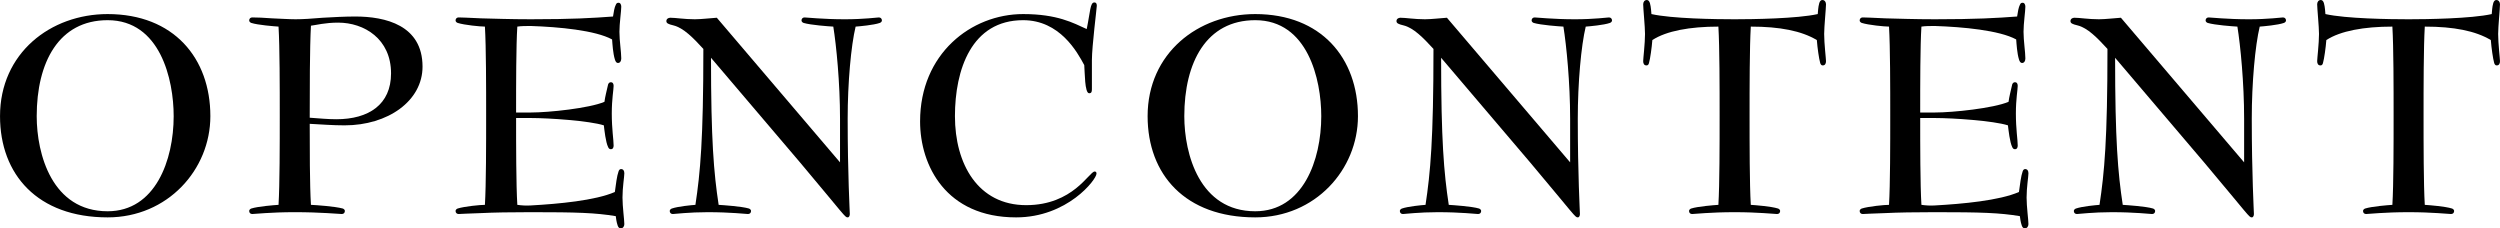
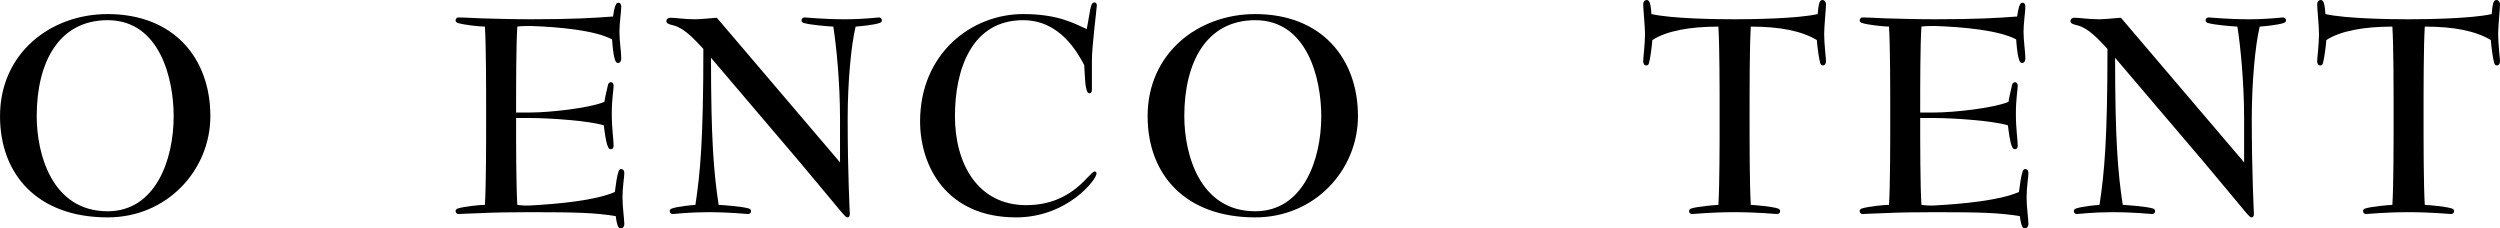
<svg xmlns="http://www.w3.org/2000/svg" version="1.1" id="svg2" viewBox="0 0 490.625 44.82" height="12.649mm" width="138.465mm">
  <defs id="defs4" />
  <g transform="translate(-0.824,-0.702)" id="layer1">
    <flowRoot style="font-style:normal;font-weight:normal;font-size:40px;line-height:125%;font-family:sans-serif;letter-spacing:0px;word-spacing:0px;fill:#000000;fill-opacity:1;stroke:none;stroke-width:1px;stroke-linecap:butt;stroke-linejoin:miter;stroke-opacity:1" id="flowRoot4796" xml:space="preserve">
      <flowRegion id="flowRegion4798">
        <rect y="331.743" x="-50.622" height="95.288" width="582.649" id="rect4800" />
      </flowRegion>
      <flowPara id="flowPara4802" />
    </flowRoot>
    <g id="flowRoot4136" style="font-style:normal;font-variant:normal;font-weight:bold;font-stretch:normal;font-size:60px;line-height:125%;font-family:'Bernhard Modern Std';-inkscape-font-specification:'Bernhard Modern Std Bold';letter-spacing:3.7px;word-spacing:1px;fill:#000000;fill-opacity:1;stroke:none;stroke-width:1px;stroke-linecap:butt;stroke-linejoin:miter;stroke-opacity:1" transform="translate(-93.303,-95.288)">
      <path id="path4142" style="" d="m 115.248,137.451 c -10.92,0 -13.92,-11.22 -13.92,-18.66 0,-10.56 4.32,-18.84 13.92,-18.84 10.32,0 12.96,11.64 12.96,18.84 0,8.64 -3.6,18.66 -12.96,18.66 z m 0,-38.7 c -11.22,0 -21.12,7.68 -21.12,20.04 0,11.46 7.38,19.86 21.12,19.86 11.76,0 20.16,-9.36 20.16,-19.86 0,-11.4 -7.2,-20.04 -20.16,-20.04 z" />
-       <path id="path4144" style="" d="m 154.908,120.291 c 2.28,0.12 4.56,0.3 6.84,0.3 8.52,0 15.3,-4.8 15.3,-11.52 0,-8.16 -7.32,-9.84 -13.2,-9.84 -2.04,0 -4.26,0.12 -6.36,0.24 -2.1,0.18 -3.96,0.3 -5.34,0.3 -1.32,0 -3.06,-0.12 -4.62,-0.18 -1.56,-0.12 -3,-0.18 -3.9,-0.18 -0.36,0 -0.6,0.24 -0.6,0.6 0,0.24 0.24,0.42 0.42,0.48 1.32,0.42 4.44,0.66 5.34,0.72 0.24,4.02 0.24,11.94 0.24,17.46 0,5.52 0,13.5 -0.24,17.52 -0.9,0.06 -4.02,0.3 -5.34,0.72 -0.18,0.06 -0.42,0.24 -0.42,0.48 0,0.36 0.24,0.6 0.6,0.6 0.48,0 3.66,-0.36 8.34,-0.36 5.1,0 8.7,0.36 9.24,0.36 0.36,0 0.6,-0.24 0.6,-0.6 0,-0.24 -0.24,-0.42 -0.42,-0.48 -1.56,-0.42 -5.1,-0.66 -6.24,-0.72 -0.24,-3.84 -0.24,-11.4 -0.24,-15.9 z m 5.58,-19.86 c 5.1,0 10.38,3.18 10.38,9.96 0,6.12 -4.38,9 -10.74,9 -1.74,0 -3.48,-0.18 -5.22,-0.3 0,-5.22 0,-13.74 0.24,-18.06 1.02,-0.12 2.76,-0.6 5.34,-0.6 z" />
      <path id="path4146" style="" d="m 198.288,119.151 c 3.6,0 11.52,0.54 14.34,1.44 0.12,0.96 0.36,3.3 0.84,4.26 0.12,0.3 0.3,0.42 0.54,0.42 0.42,0 0.54,-0.36 0.54,-0.72 0,-1.14 -0.36,-3.18 -0.36,-6.3 0,-2.82 0.36,-4.68 0.36,-5.4 0,-0.36 -0.12,-0.72 -0.54,-0.72 -0.24,0 -0.42,0.12 -0.54,0.42 -0.3,1.32 -0.6,2.46 -0.72,3.42 -2.94,1.26 -10.92,2.1 -14.46,2.1 l -2.88,0 c 0,-5.58 0,-13.08 0.24,-16.86 0.78,-0.12 1.74,-0.12 2.64,-0.12 5.46,0.18 12.66,0.84 15.96,2.64 0.06,0.84 0.18,2.76 0.54,3.9 0.12,0.42 0.3,0.72 0.6,0.72 0.42,0 0.66,-0.36 0.66,-0.9 0,-1.2 -0.36,-3.48 -0.36,-5.22 0,-1.62 0.36,-4.08 0.36,-4.92 0,-0.42 -0.18,-0.78 -0.54,-0.78 -0.36,0 -0.42,0.18 -0.54,0.42 -0.24,0.42 -0.42,1.44 -0.54,2.28 -4.02,0.3 -8.04,0.54 -16.14,0.54 -3.96,0 -7.26,-0.12 -9.72,-0.18 -2.46,-0.12 -4.02,-0.18 -4.44,-0.18 -0.36,0 -0.6,0.24 -0.6,0.6 0,0.24 0.24,0.42 0.42,0.48 1.32,0.42 4.44,0.72 5.34,0.72 0.24,4.02 0.24,11.94 0.24,17.46 0,5.52 0,13.5 -0.24,17.52 -0.9,0 -4.02,0.3 -5.34,0.72 -0.18,0.06 -0.42,0.24 -0.42,0.48 0,0.36 0.24,0.6 0.6,0.6 0.42,0 1.98,-0.12 4.44,-0.18 2.46,-0.12 5.76,-0.18 9.72,-0.18 9.06,0 12.72,0.12 16.68,0.78 0.06,0.42 0.12,1.08 0.36,1.8 0.12,0.36 0.3,0.6 0.6,0.6 0.48,0 0.72,-0.42 0.72,-0.84 0,-0.84 -0.36,-3.42 -0.36,-5.22 0,-1.98 0.36,-4.08 0.36,-4.74 0,-0.48 -0.18,-0.84 -0.66,-0.84 -0.3,0 -0.42,0.3 -0.48,0.48 -0.3,0.78 -0.54,2.64 -0.72,4.02 -3.84,1.68 -11.1,2.34 -16.5,2.64 -0.96,0.06 -1.8,0 -2.64,-0.12 -0.24,-3.96 -0.24,-11.7 -0.24,-17.04 l 2.88,0 z" />
      <path id="path4148" style="" d="m 258.98,127.851 -24.18,-28.38 c -1.08,0.06 -3,0.3 -4.32,0.3 -2.04,0 -3.78,-0.3 -4.8,-0.3 -0.42,0 -0.78,0.24 -0.78,0.66 0,0.42 0.36,0.6 1.38,0.84 1.98,0.48 3.9,2.46 5.88,4.62 0,17.88 -0.6,24.24 -1.56,30.6 -0.78,0.06 -3.42,0.3 -4.62,0.72 -0.18,0.06 -0.42,0.24 -0.42,0.48 0,0.36 0.24,0.6 0.6,0.6 0.3,0 3.24,-0.36 6.84,-0.36 4.5,0 7.56,0.36 7.92,0.36 0.36,0 0.6,-0.24 0.6,-0.6 0,-0.24 -0.24,-0.42 -0.42,-0.48 -1.38,-0.42 -5.04,-0.66 -5.94,-0.72 -0.96,-6.3 -1.5,-12.72 -1.5,-28.86 l 17.46,20.52 c 8.88,10.56 8.82,10.8 9.36,10.8 0.3,0 0.42,-0.36 0.42,-0.66 0,-0.48 -0.42,-7.74 -0.42,-18.72 0,-7.02 0.66,-14.34 1.56,-18.06 0.78,-0.06 3.54,-0.3 4.74,-0.72 0.18,-0.06 0.42,-0.24 0.42,-0.48 0,-0.36 -0.24,-0.6 -0.6,-0.6 -0.3,0 -2.94,0.36 -6.66,0.36 -4.26,0 -7.5,-0.36 -7.92,-0.36 -0.36,0 -0.6,0.24 -0.6,0.6 0,0.24 0.24,0.42 0.42,0.48 1.44,0.42 4.8,0.66 5.82,0.72 0.6,3.72 1.32,11.04 1.32,18.06 l 0,8.58 z" />
      <path id="path4150" style="" d="m 308.414,107.751 c 0,-2.64 0.96,-10.2 0.96,-10.62 0,-0.3 -0.06,-0.66 -0.48,-0.66 -0.84,0 -0.78,1.74 -1.5,5.22 -2.64,-1.2 -5.76,-2.94 -12.48,-2.94 -10.2,0 -20.22,7.8 -20.22,21.06 0,8.7 5.1,18.84 18.84,18.84 10.08,0 15.78,-7.44 15.78,-8.58 0,-0.3 -0.12,-0.42 -0.36,-0.42 -1.08,0 -4.2,6.6 -13.44,6.6 -9.48,0 -13.98,-8.1 -13.98,-17.46 0,-9.12 3.24,-18.84 13.38,-18.84 7.2,0 10.62,6.24 12,8.82 0.12,1.32 0.06,5.52 0.96,5.52 0.54,0 0.54,-0.42 0.54,-0.96 l 0,-5.58 z" />
      <path id="path4152" style="" d="m 340.466,137.451 c -10.92,0 -13.92,-11.22 -13.92,-18.66 0,-10.56 4.32,-18.84 13.92,-18.84 10.32,0 12.96,11.64 12.96,18.84 0,8.64 -3.6,18.66 -12.96,18.66 z m 0,-38.7 c -11.22,0 -21.12,7.68 -21.12,20.04 0,11.46 7.38,19.86 21.12,19.86 11.76,0 20.16,-9.36 20.16,-19.86 0,-11.4 -7.2,-20.04 -20.16,-20.04 z" />
-       <path id="path4154" style="" d="m 402.267,127.851 -24.18,-28.38 c -1.08,0.06 -3,0.3 -4.32,0.3 -2.04,0 -3.78,-0.3 -4.8,-0.3 -0.42,0 -0.78,0.24 -0.78,0.66 0,0.42 0.36,0.6 1.38,0.84 1.98,0.48 3.9,2.46 5.88,4.62 0,17.88 -0.6,24.24 -1.56,30.6 -0.78,0.06 -3.42,0.3 -4.62,0.72 -0.18,0.06 -0.42,0.24 -0.42,0.48 0,0.36 0.24,0.6 0.6,0.6 0.3,0 3.24,-0.36 6.84,-0.36 4.5,0 7.56,0.36 7.92,0.36 0.36,0 0.6,-0.24 0.6,-0.6 0,-0.24 -0.24,-0.42 -0.42,-0.48 -1.38,-0.42 -5.04,-0.66 -5.94,-0.72 -0.96,-6.3 -1.5,-12.72 -1.5,-28.86 l 17.46,20.52 c 8.88,10.56 8.82,10.8 9.36,10.8 0.3,0 0.42,-0.36 0.42,-0.66 0,-0.48 -0.42,-7.74 -0.42,-18.72 0,-7.02 0.66,-14.34 1.56,-18.06 0.78,-0.06 3.54,-0.3 4.74,-0.72 0.18,-0.06 0.42,-0.24 0.42,-0.48 0,-0.36 -0.24,-0.6 -0.6,-0.6 -0.3,0 -2.94,0.36 -6.66,0.36 -4.26,0 -7.5,-0.36 -7.92,-0.36 -0.36,0 -0.6,0.24 -0.6,0.6 0,0.24 0.24,0.42 0.42,0.48 1.44,0.42 4.8,0.66 5.82,0.72 0.6,3.72 1.32,11.04 1.32,18.06 l 0,8.58 z" />
      <path id="path4156" style="" d="m 451.821,108.831 c 0.48,0 0.66,-0.36 0.66,-0.84 0,-0.48 -0.36,-3.48 -0.36,-5.34 0,-1.38 0.36,-5.04 0.36,-5.82 0,-0.42 -0.24,-0.84 -0.72,-0.84 -0.3,0 -0.48,0.24 -0.6,0.6 -0.24,0.84 -0.24,1.68 -0.3,2.16 -4.02,0.9 -12.84,1.02 -16.32,1.02 -3.78,0 -12.3,-0.12 -16.32,-1.02 -0.06,-0.48 -0.06,-1.32 -0.3,-2.16 -0.12,-0.36 -0.3,-0.6 -0.6,-0.6 -0.48,0 -0.72,0.42 -0.72,0.84 0,0.78 0.36,4.44 0.36,5.82 0,1.86 -0.36,4.86 -0.36,5.34 0,0.48 0.18,0.84 0.66,0.84 0.3,0 0.42,-0.24 0.48,-0.48 0.24,-0.84 0.54,-2.94 0.66,-4.5 2.76,-1.8 7.38,-2.64 12.96,-2.64 0.24,4.08 0.24,12 0.24,17.52 0,5.52 0,13.44 -0.24,17.46 -0.9,0.06 -4.02,0.3 -5.34,0.72 -0.18,0.06 -0.42,0.24 -0.42,0.48 0,0.36 0.24,0.6 0.6,0.6 0.42,0 3.66,-0.36 8.34,-0.36 4.62,0 7.8,0.36 8.34,0.36 0.36,0 0.6,-0.24 0.6,-0.6 0,-0.24 -0.24,-0.42 -0.42,-0.48 -1.32,-0.42 -4.44,-0.66 -5.34,-0.72 -0.24,-4.02 -0.24,-11.94 -0.24,-17.46 0,-5.52 0,-13.44 0.24,-17.52 5.7,0 9.96,0.84 12.96,2.64 0.12,1.56 0.42,3.66 0.66,4.5 0.06,0.18 0.18,0.48 0.48,0.48 z" />
      <path id="path4158" style="" d="m 473.847,119.151 c 3.6,0 11.52,0.54 14.34,1.44 0.12,0.96 0.36,3.3 0.84,4.26 0.12,0.3 0.3,0.42 0.54,0.42 0.42,0 0.54,-0.36 0.54,-0.72 0,-1.14 -0.36,-3.18 -0.36,-6.3 0,-2.82 0.36,-4.68 0.36,-5.4 0,-0.36 -0.12,-0.72 -0.54,-0.72 -0.24,0 -0.42,0.12 -0.54,0.42 -0.3,1.32 -0.6,2.46 -0.72,3.42 -2.94,1.26 -10.92,2.1 -14.46,2.1 l -2.88,0 c 0,-5.58 0,-13.08 0.24,-16.86 0.78,-0.12 1.74,-0.12 2.64,-0.12 5.46,0.18 12.66,0.84 15.96,2.64 0.06,0.84 0.18,2.76 0.54,3.9 0.12,0.42 0.3,0.72 0.6,0.72 0.42,0 0.66,-0.36 0.66,-0.9 0,-1.2 -0.36,-3.48 -0.36,-5.22 0,-1.62 0.36,-4.08 0.36,-4.92 0,-0.42 -0.18,-0.78 -0.54,-0.78 -0.36,0 -0.42,0.18 -0.54,0.42 -0.24,0.42 -0.42,1.44 -0.54,2.28 -4.02,0.3 -8.04,0.54 -16.14,0.54 -3.96,0 -7.26,-0.12 -9.72,-0.18 -2.46,-0.12 -4.02,-0.18 -4.44,-0.18 -0.36,0 -0.6,0.24 -0.6,0.6 0,0.24 0.24,0.42 0.42,0.48 1.32,0.42 4.44,0.72 5.34,0.72 0.24,4.02 0.24,11.94 0.24,17.46 0,5.52 0,13.5 -0.24,17.52 -0.9,0 -4.02,0.3 -5.34,0.72 -0.18,0.06 -0.42,0.24 -0.42,0.48 0,0.36 0.24,0.6 0.6,0.6 0.42,0 1.98,-0.12 4.44,-0.18 2.46,-0.12 5.76,-0.18 9.72,-0.18 9.06,0 12.72,0.12 16.68,0.78 0.06,0.42 0.12,1.08 0.36,1.8 0.12,0.36 0.3,0.6 0.6,0.6 0.48,0 0.72,-0.42 0.72,-0.84 0,-0.84 -0.36,-3.42 -0.36,-5.22 0,-1.98 0.36,-4.08 0.36,-4.74 0,-0.48 -0.18,-0.84 -0.66,-0.84 -0.3,0 -0.42,0.3 -0.48,0.48 -0.3,0.78 -0.54,2.64 -0.72,4.02 -3.84,1.68 -11.1,2.34 -16.5,2.64 -0.96,0.06 -1.8,0 -2.64,-0.12 -0.24,-3.96 -0.24,-11.7 -0.24,-17.04 l 2.88,0 z" />
      <path id="path4160" style="" d="m 534.539,127.851 -24.18,-28.38 c -1.08,0.06 -3,0.3 -4.32,0.3 -2.04,0 -3.78,-0.3 -4.8,-0.3 -0.42,0 -0.78,0.24 -0.78,0.66 0,0.42 0.36,0.6 1.38,0.84 1.98,0.48 3.9,2.46 5.88,4.62 0,17.88 -0.6,24.24 -1.56,30.6 -0.78,0.06 -3.42,0.3 -4.62,0.72 -0.18,0.06 -0.42,0.24 -0.42,0.48 0,0.36 0.24,0.6 0.6,0.6 0.3,0 3.24,-0.36 6.84,-0.36 4.5,0 7.56,0.36 7.92,0.36 0.36,0 0.6,-0.24 0.6,-0.6 0,-0.24 -0.24,-0.42 -0.42,-0.48 -1.38,-0.42 -5.04,-0.66 -5.94,-0.72 -0.96,-6.3 -1.5,-12.72 -1.5,-28.86 l 17.46,20.52 c 8.88,10.56 8.82,10.8 9.36,10.8 0.3,0 0.42,-0.36 0.42,-0.66 0,-0.48 -0.42,-7.74 -0.42,-18.72 0,-7.02 0.66,-14.34 1.56,-18.06 0.78,-0.06 3.54,-0.3 4.74,-0.72 0.18,-0.06 0.42,-0.24 0.42,-0.48 0,-0.36 -0.24,-0.6 -0.6,-0.6 -0.3,0 -2.94,0.36 -6.66,0.36 -4.26,0 -7.5,-0.36 -7.92,-0.36 -0.36,0 -0.6,0.24 -0.6,0.6 0,0.24 0.24,0.42 0.42,0.48 1.44,0.42 4.8,0.66 5.82,0.72 0.6,3.72 1.32,11.04 1.32,18.06 l 0,8.58 z" />
      <path id="path4162" style="" d="m 584.093,108.831 c 0.48,0 0.66,-0.36 0.66,-0.84 0,-0.48 -0.36,-3.48 -0.36,-5.34 0,-1.38 0.36,-5.04 0.36,-5.82 0,-0.42 -0.24,-0.84 -0.72,-0.84 -0.3,0 -0.48,0.24 -0.6,0.6 -0.24,0.84 -0.24,1.68 -0.3,2.16 -4.02,0.9 -12.84,1.02 -16.32,1.02 -3.78,0 -12.3,-0.12 -16.32,-1.02 -0.06,-0.48 -0.06,-1.32 -0.3,-2.16 -0.12,-0.36 -0.3,-0.6 -0.6,-0.6 -0.48,0 -0.72,0.42 -0.72,0.84 0,0.78 0.36,4.44 0.36,5.82 0,1.86 -0.36,4.86 -0.36,5.34 0,0.48 0.18,0.84 0.66,0.84 0.3,0 0.42,-0.24 0.48,-0.48 0.24,-0.84 0.54,-2.94 0.66,-4.5 2.76,-1.8 7.38,-2.64 12.96,-2.64 0.24,4.08 0.24,12 0.24,17.52 0,5.52 0,13.44 -0.24,17.46 -0.9,0.06 -4.02,0.3 -5.34,0.72 -0.18,0.06 -0.42,0.24 -0.42,0.48 0,0.36 0.24,0.6 0.6,0.6 0.42,0 3.66,-0.36 8.34,-0.36 4.62,0 7.8,0.36 8.34,0.36 0.36,0 0.6,-0.24 0.6,-0.6 0,-0.24 -0.24,-0.42 -0.42,-0.48 -1.32,-0.42 -4.44,-0.66 -5.34,-0.72 -0.24,-4.02 -0.24,-11.94 -0.24,-17.46 0,-5.52 0,-13.44 0.24,-17.52 5.7,0 9.96,0.84 12.96,2.64 0.12,1.56 0.42,3.66 0.66,4.5 0.06,0.18 0.18,0.48 0.48,0.48 z" />
    </g>
  </g>
</svg>